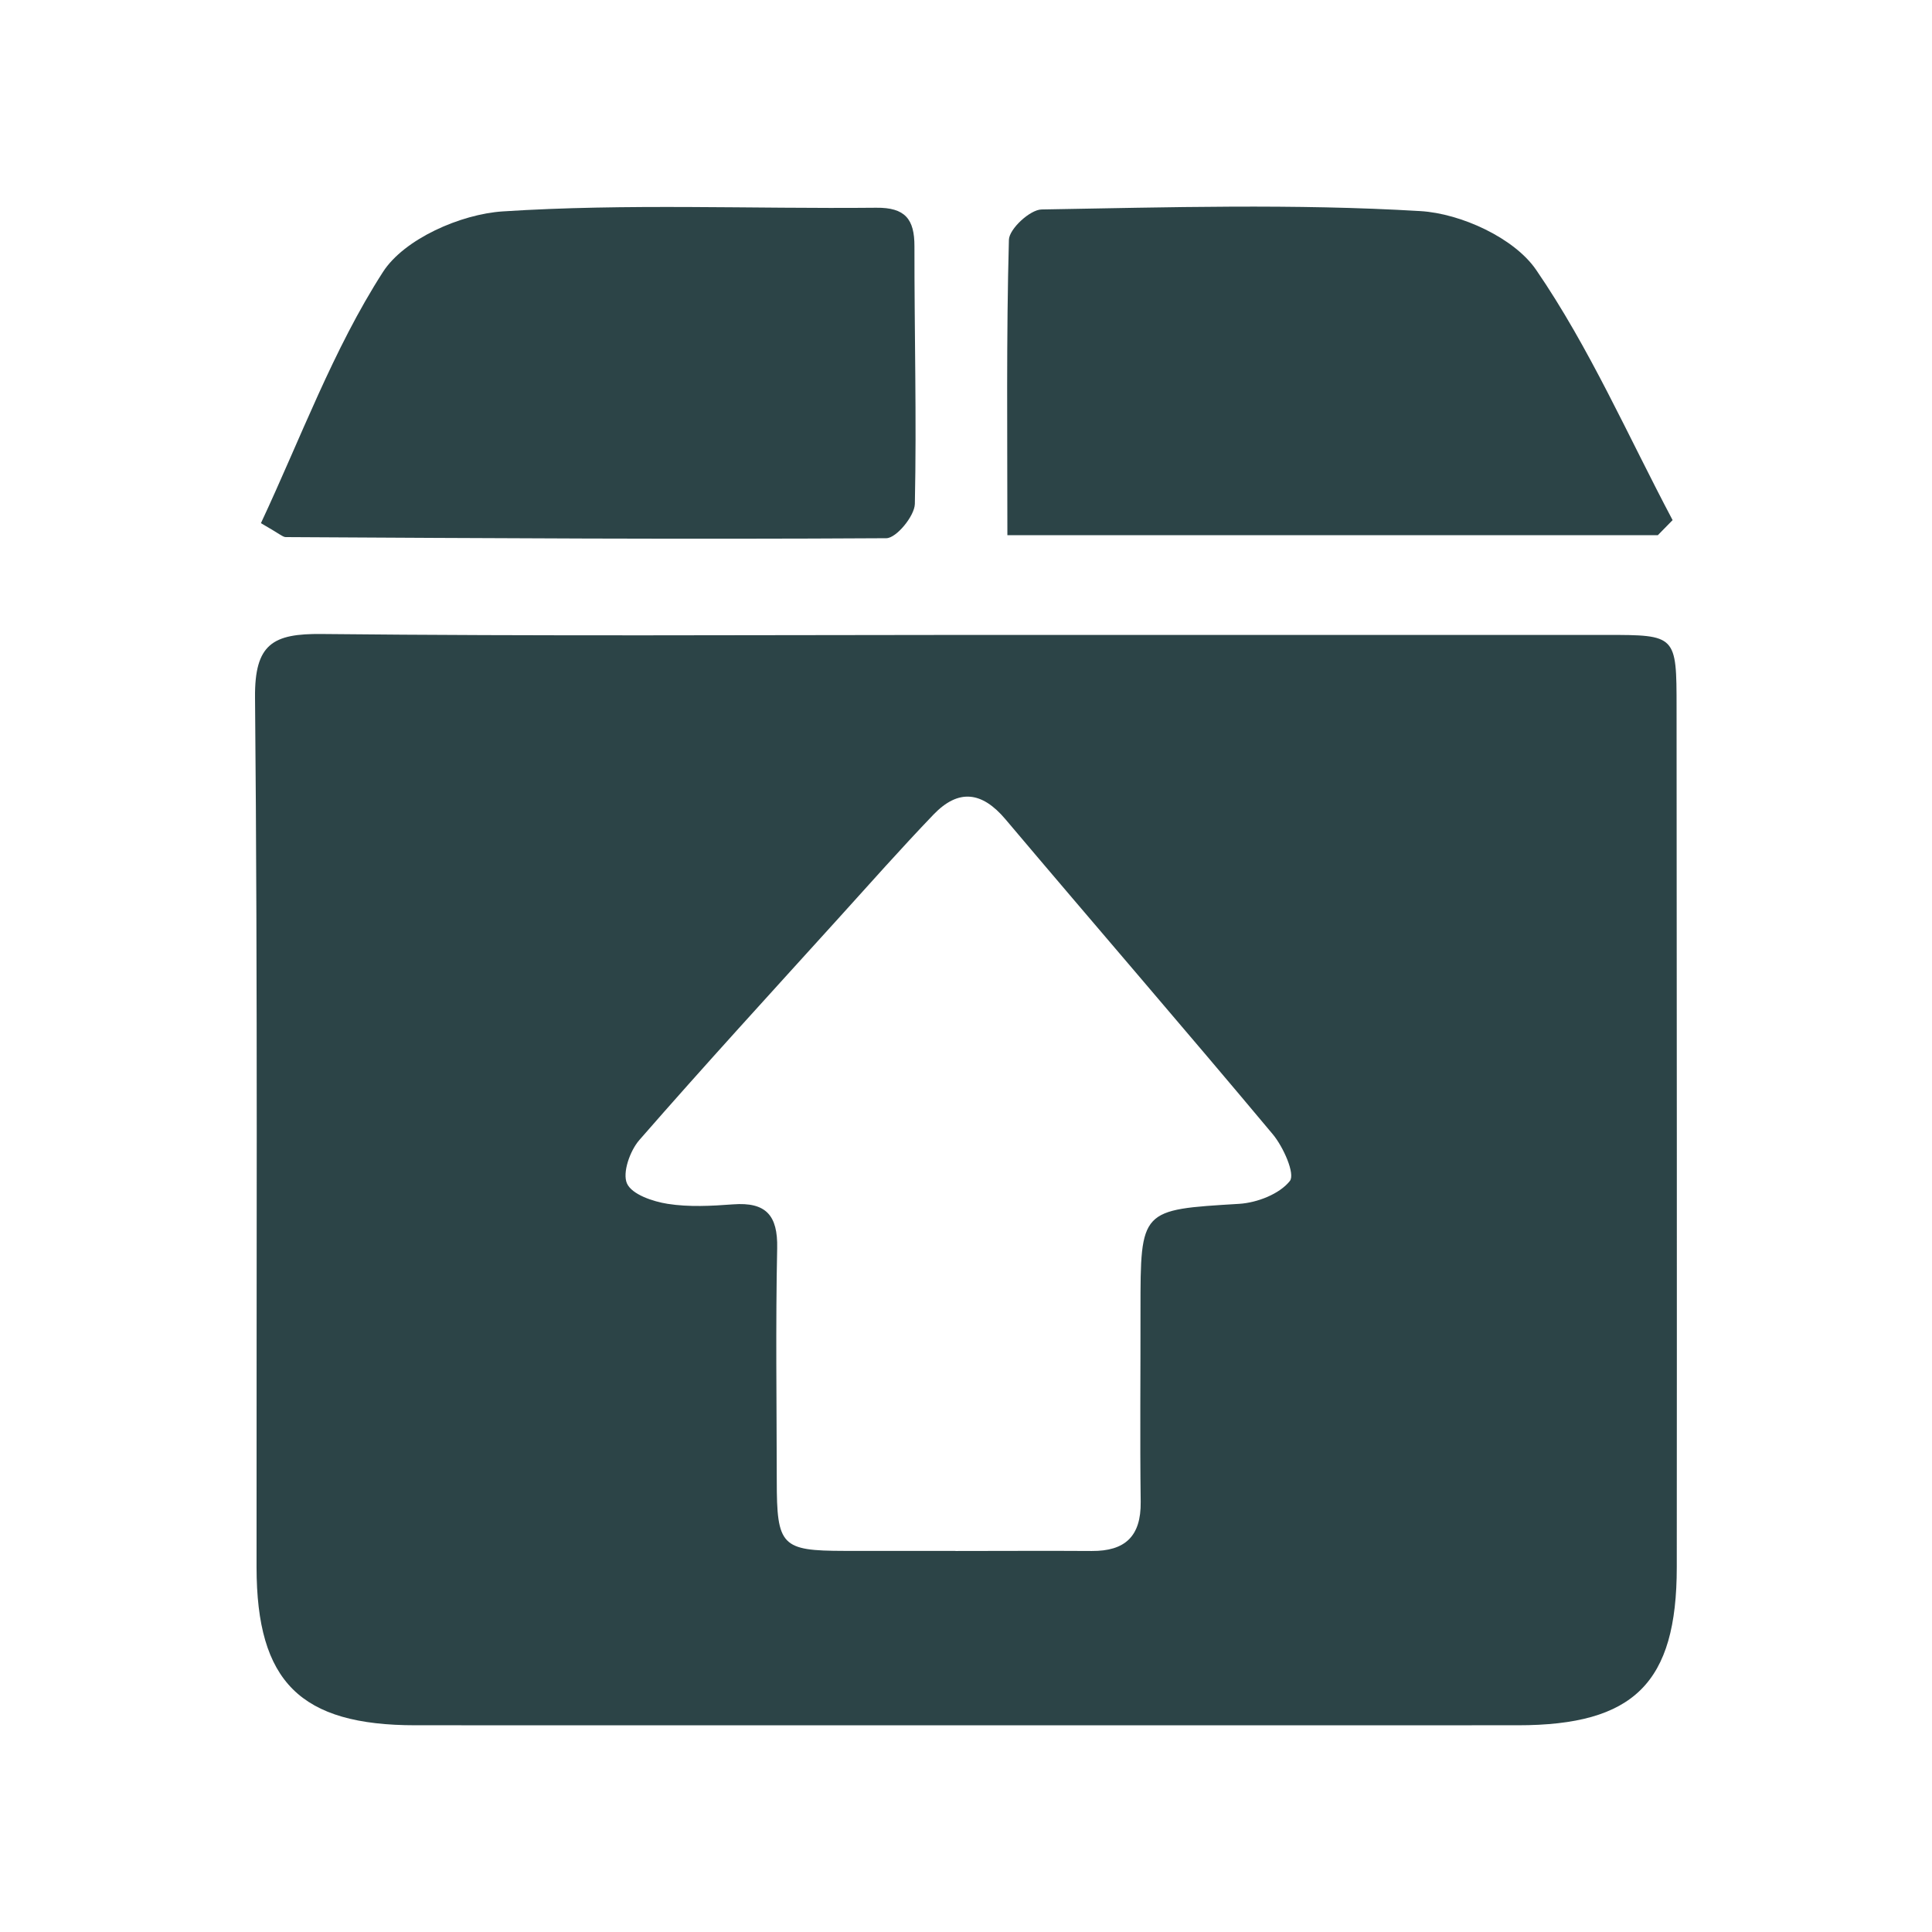
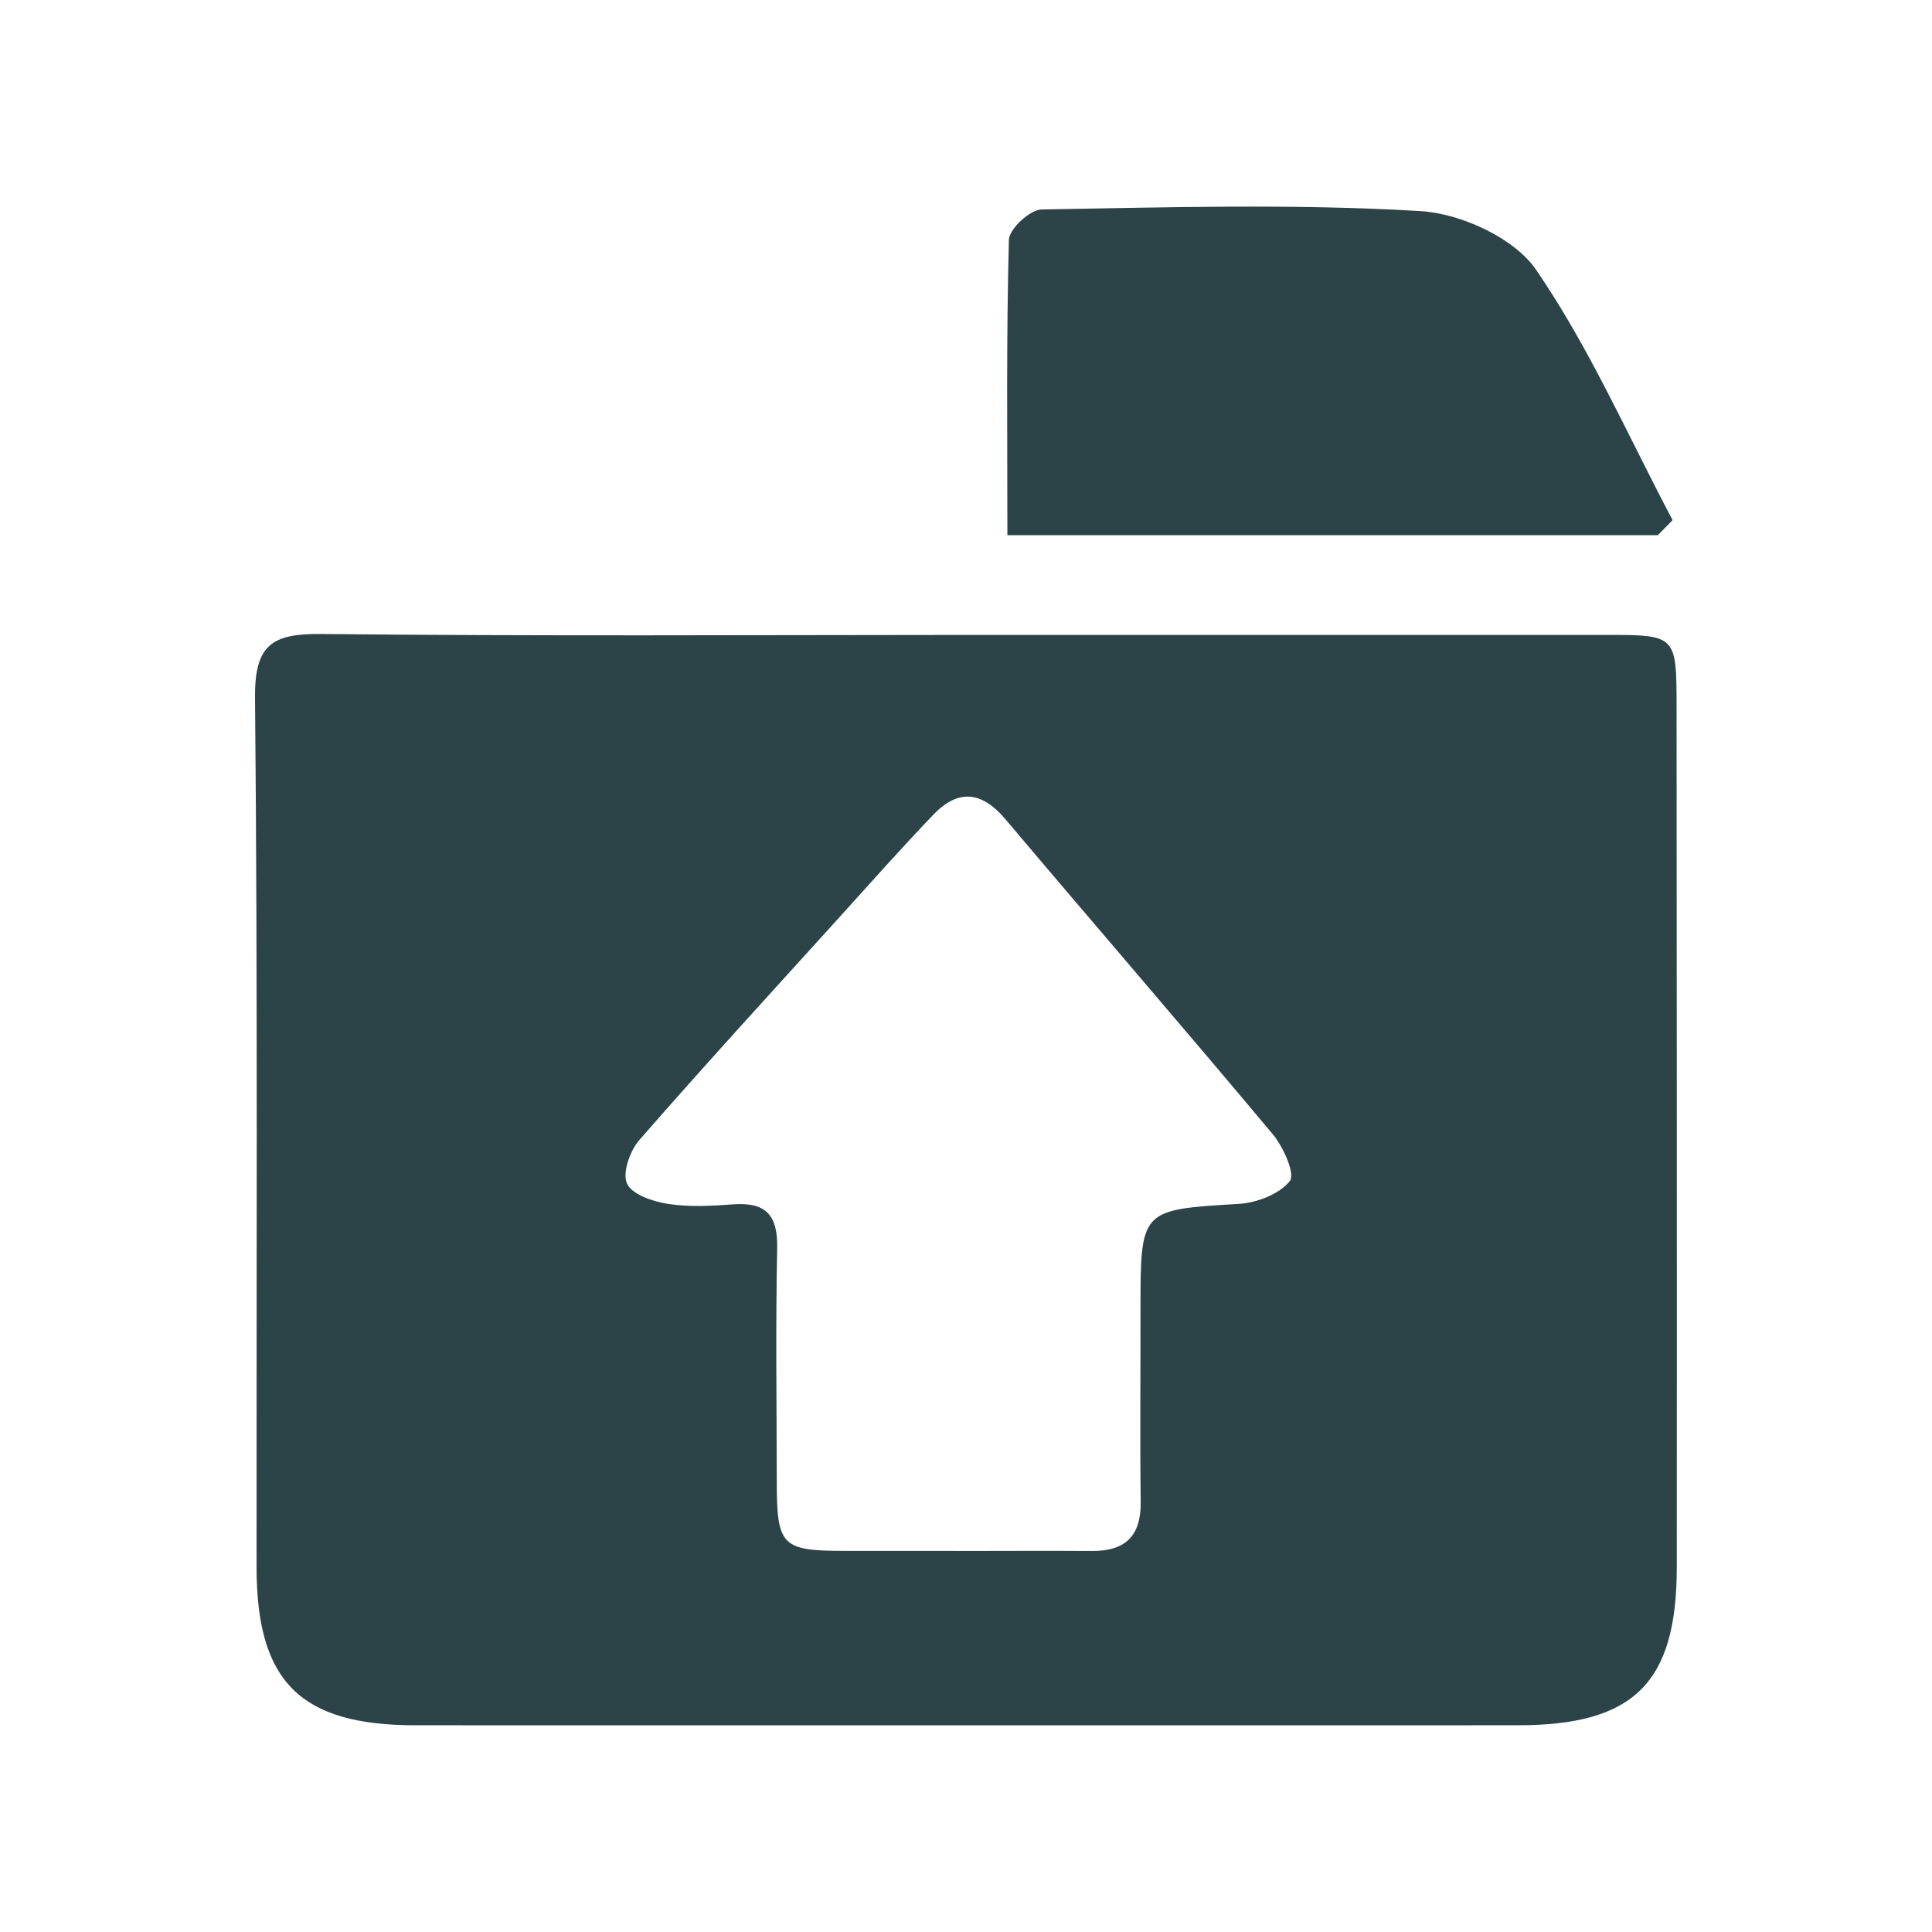
<svg xmlns="http://www.w3.org/2000/svg" id="Hero" viewBox="0 0 190 190">
  <defs>
    <style>      .cls-1 {        fill: #2c4447;        stroke-width: 0px;      }    </style>
  </defs>
  <path class="cls-1" d="m95.29,62.44c20.88,0,41.77,0,62.65,0,6.91,0,6.94.02,6.94,7.15.02,28.18.04,56.36.02,84.54,0,11.39-4.21,15.54-15.64,15.54-36.13,0-72.27.01-108.4,0-11.33,0-15.62-4.27-15.63-15.54-.02-28.51.12-57.02-.15-85.53-.05-5.29,1.77-6.3,6.56-6.25,21.21.22,42.43.1,63.65.09Zm-1.33,90.09c4.47,0,8.94-.03,13.41,0,3.27.02,4.85-1.44,4.81-4.82-.08-6.29-.01-12.58-.02-18.87,0-9.95,0-9.86,9.71-10.45,1.76-.11,3.96-.96,4.98-2.25.54-.69-.64-3.34-1.67-4.58-8.69-10.39-17.56-20.64-26.3-30.99-2.32-2.75-4.63-3.01-7.08-.46-3.2,3.34-6.27,6.8-9.38,10.24-6.55,7.23-13.14,14.42-19.55,21.77-.92,1.06-1.68,3.22-1.21,4.27.49,1.08,2.54,1.77,4,2,2.1.33,4.3.21,6.44.05,3.22-.24,4.4,1.07,4.33,4.31-.16,7.61-.05,15.23-.04,22.85,0,6.44.46,6.91,6.65,6.92,3.64,0,7.28,0,10.93,0Z" />
  <path class="cls-1" d="m163.05,52.63h-63.98c0-9.93-.11-19.5.15-29.05.03-1.07,2.08-2.96,3.21-2.98,12.42-.21,24.88-.58,37.26.16,3.99.24,9.23,2.64,11.38,5.78,5.26,7.67,9.04,16.34,13.42,24.61-.48.49-.97.99-1.45,1.48Z" />
-   <path class="cls-1" d="m25.66,51.45c3.91-8.35,7.1-17.08,12-24.7,2.09-3.25,7.64-5.69,11.78-5.96,12.2-.79,24.48-.24,36.73-.36,2.85-.03,3.77,1.12,3.76,3.81-.01,8.44.22,16.88.04,25.32-.03,1.19-1.82,3.36-2.8,3.37-19.69.12-39.38,0-59.07-.11-.29,0-.57-.3-2.44-1.37Z" />
</svg>